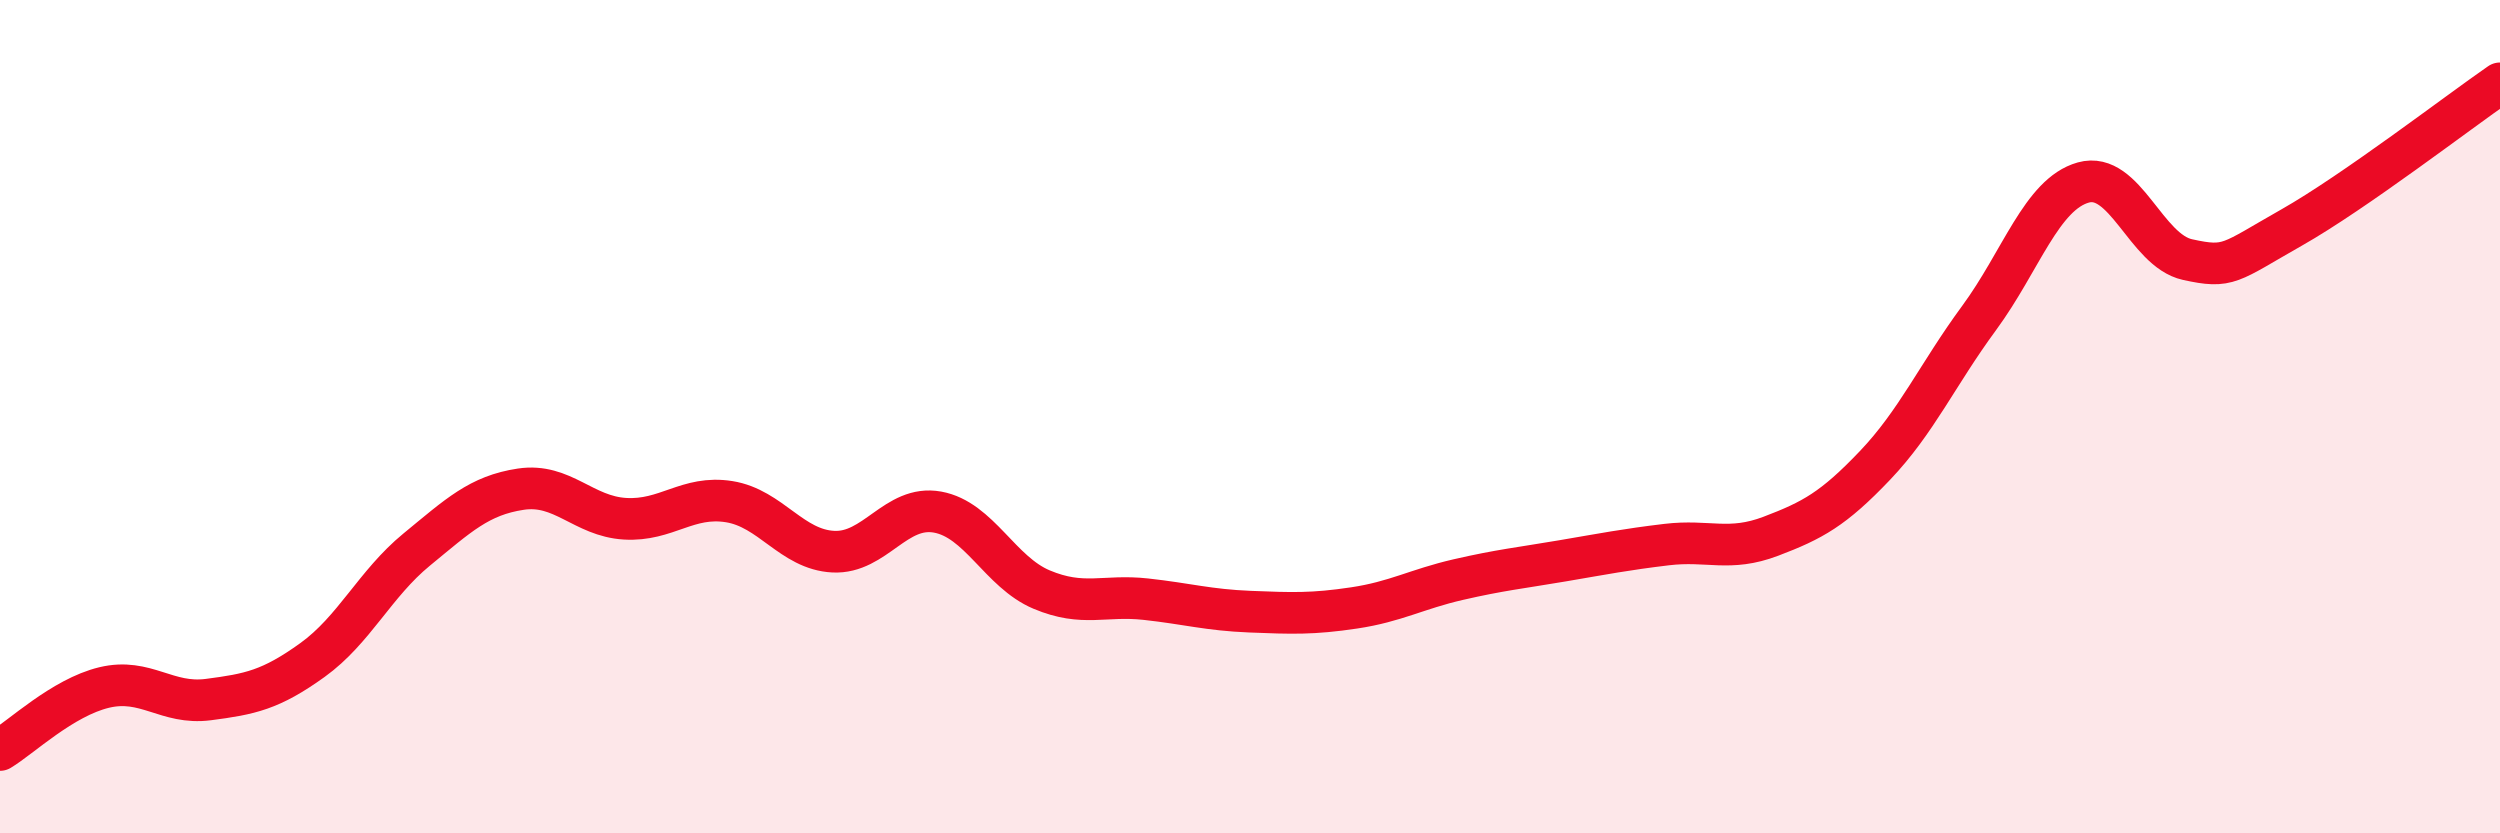
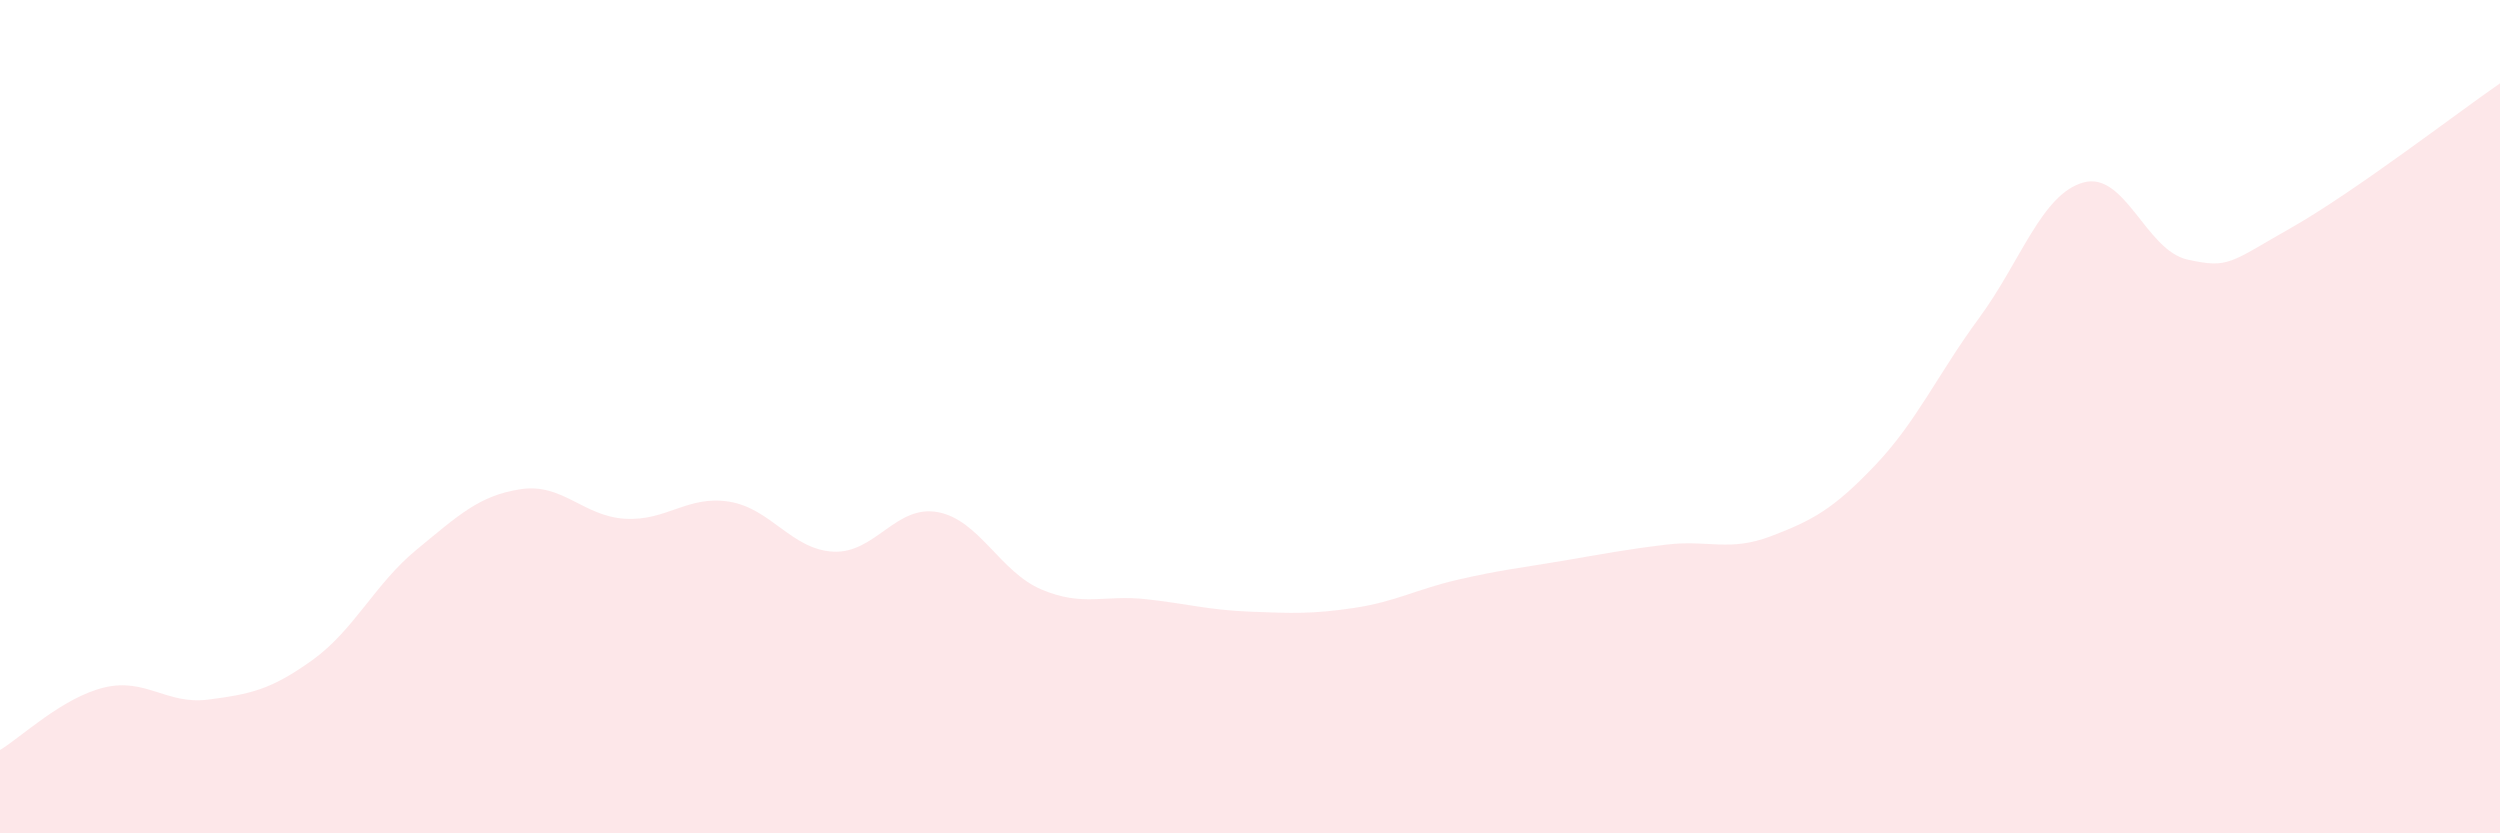
<svg xmlns="http://www.w3.org/2000/svg" width="60" height="20" viewBox="0 0 60 20">
  <path d="M 0,18 C 0.5,17.7 1.5,16.74 2.5,16.5 C 3.5,16.26 4,16.92 5,16.79 C 6,16.66 6.5,16.56 7.5,15.84 C 8.5,15.12 9,14.01 10,13.19 C 11,12.37 11.5,11.89 12.5,11.74 C 13.5,11.59 14,12.39 15,12.45 C 16,12.51 16.5,11.88 17.5,12.04 C 18.5,12.2 19,13.19 20,13.24 C 21,13.29 21.5,12.11 22.5,12.29 C 23.5,12.47 24,13.73 25,14.15 C 26,14.57 26.5,14.27 27.5,14.38 C 28.5,14.49 29,14.64 30,14.68 C 31,14.72 31.5,14.74 32.5,14.59 C 33.5,14.44 34,14.14 35,13.91 C 36,13.68 36.5,13.63 37.5,13.46 C 38.5,13.29 39,13.19 40,13.07 C 41,12.95 41.5,13.25 42.5,12.87 C 43.5,12.49 44,12.22 45,11.17 C 46,10.12 46.5,8.99 47.5,7.63 C 48.5,6.27 49,4.66 50,4.38 C 51,4.1 51.5,6.01 52.5,6.23 C 53.5,6.45 53.5,6.31 55,5.46 C 56.5,4.61 59,2.69 60,2L60 20L0 20Z" fill="#EB0A25" opacity="0.1" stroke-linecap="round" stroke-linejoin="round" />
-   <path d="M 0,18 C 0.5,17.7 1.5,16.74 2.5,16.5 C 3.5,16.26 4,16.92 5,16.79 C 6,16.66 6.5,16.56 7.5,15.84 C 8.5,15.12 9,14.01 10,13.19 C 11,12.37 11.5,11.89 12.5,11.74 C 13.5,11.59 14,12.39 15,12.45 C 16,12.51 16.5,11.88 17.5,12.04 C 18.5,12.2 19,13.19 20,13.24 C 21,13.29 21.5,12.11 22.5,12.29 C 23.5,12.47 24,13.73 25,14.15 C 26,14.57 26.5,14.27 27.5,14.38 C 28.5,14.49 29,14.64 30,14.68 C 31,14.72 31.5,14.74 32.5,14.59 C 33.5,14.44 34,14.14 35,13.91 C 36,13.68 36.5,13.63 37.5,13.46 C 38.5,13.29 39,13.19 40,13.07 C 41,12.95 41.5,13.25 42.5,12.87 C 43.5,12.49 44,12.22 45,11.17 C 46,10.12 46.5,8.99 47.5,7.63 C 48.5,6.27 49,4.66 50,4.38 C 51,4.1 51.5,6.01 52.5,6.23 C 53.5,6.45 53.5,6.31 55,5.46 C 56.5,4.61 59,2.69 60,2" stroke="#EB0A25" stroke-width="1" fill="none" stroke-linecap="round" stroke-linejoin="round" />
</svg>